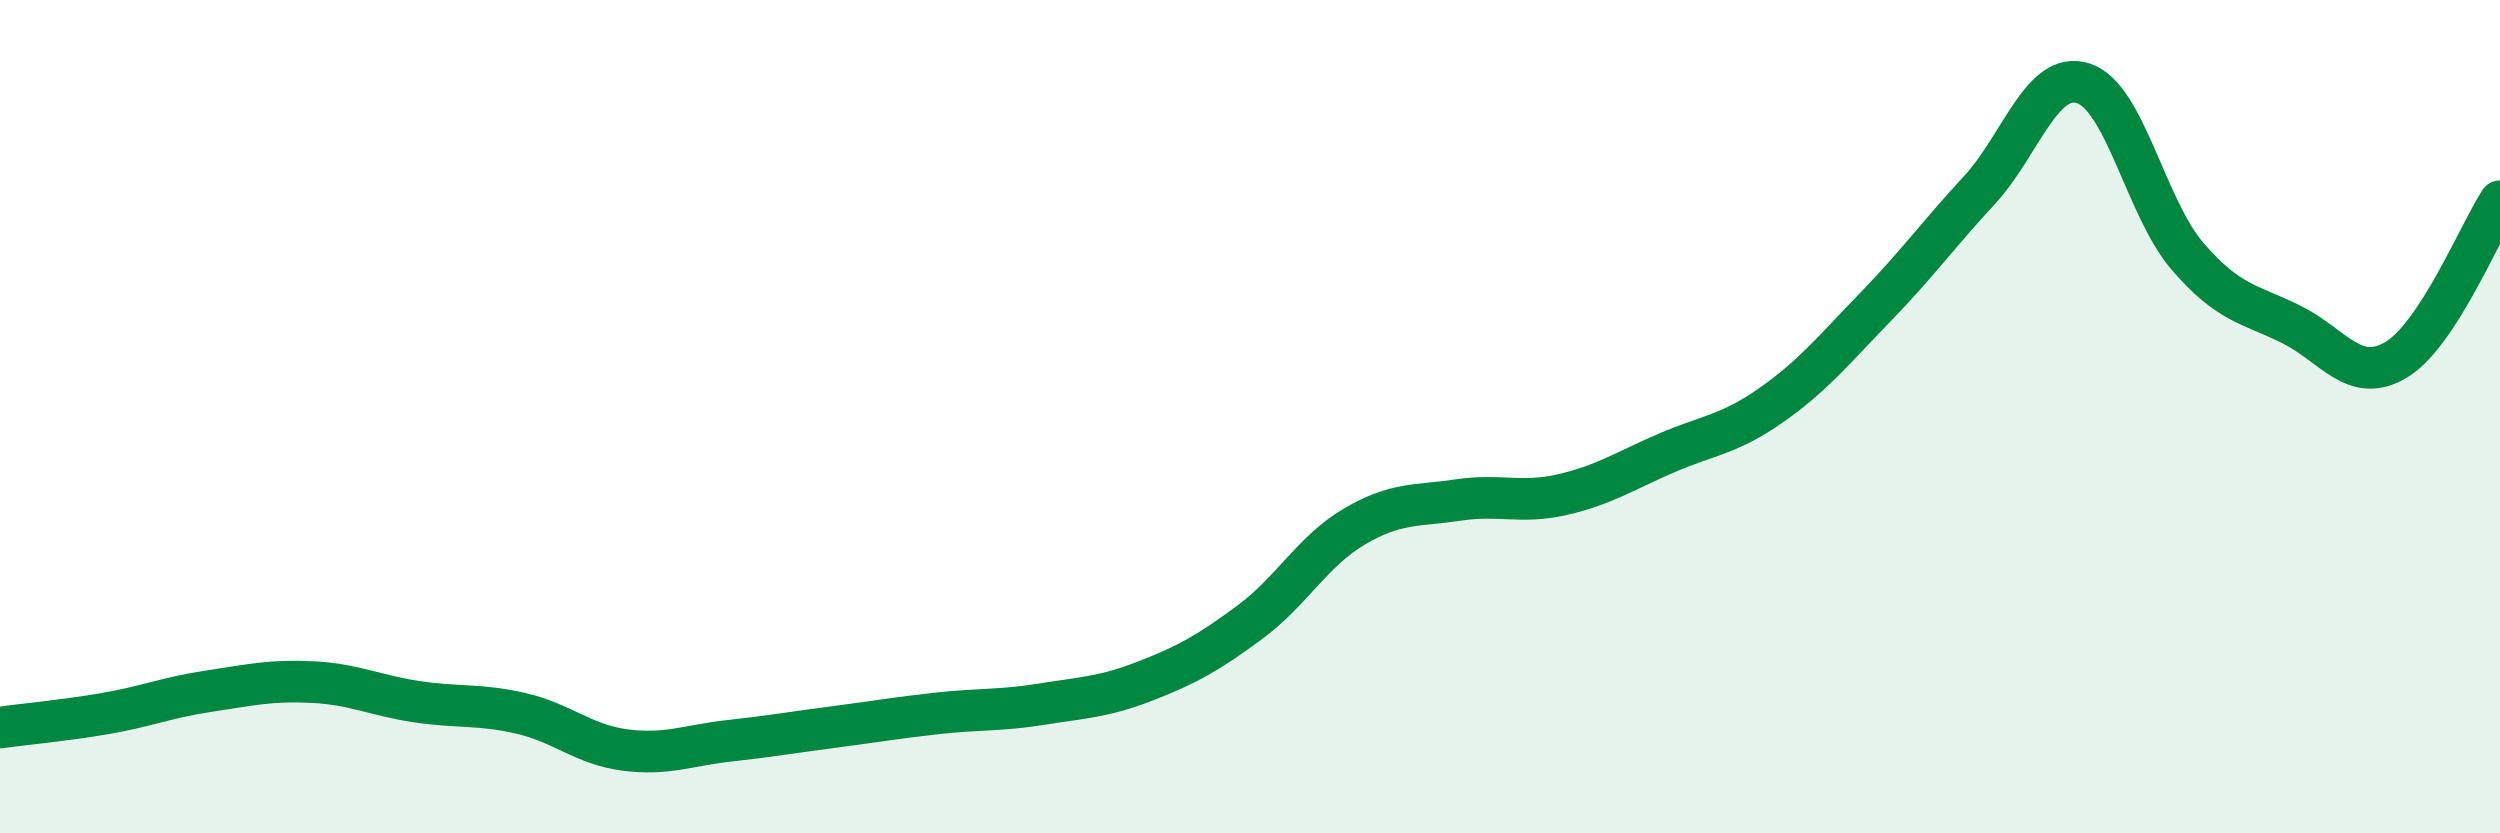
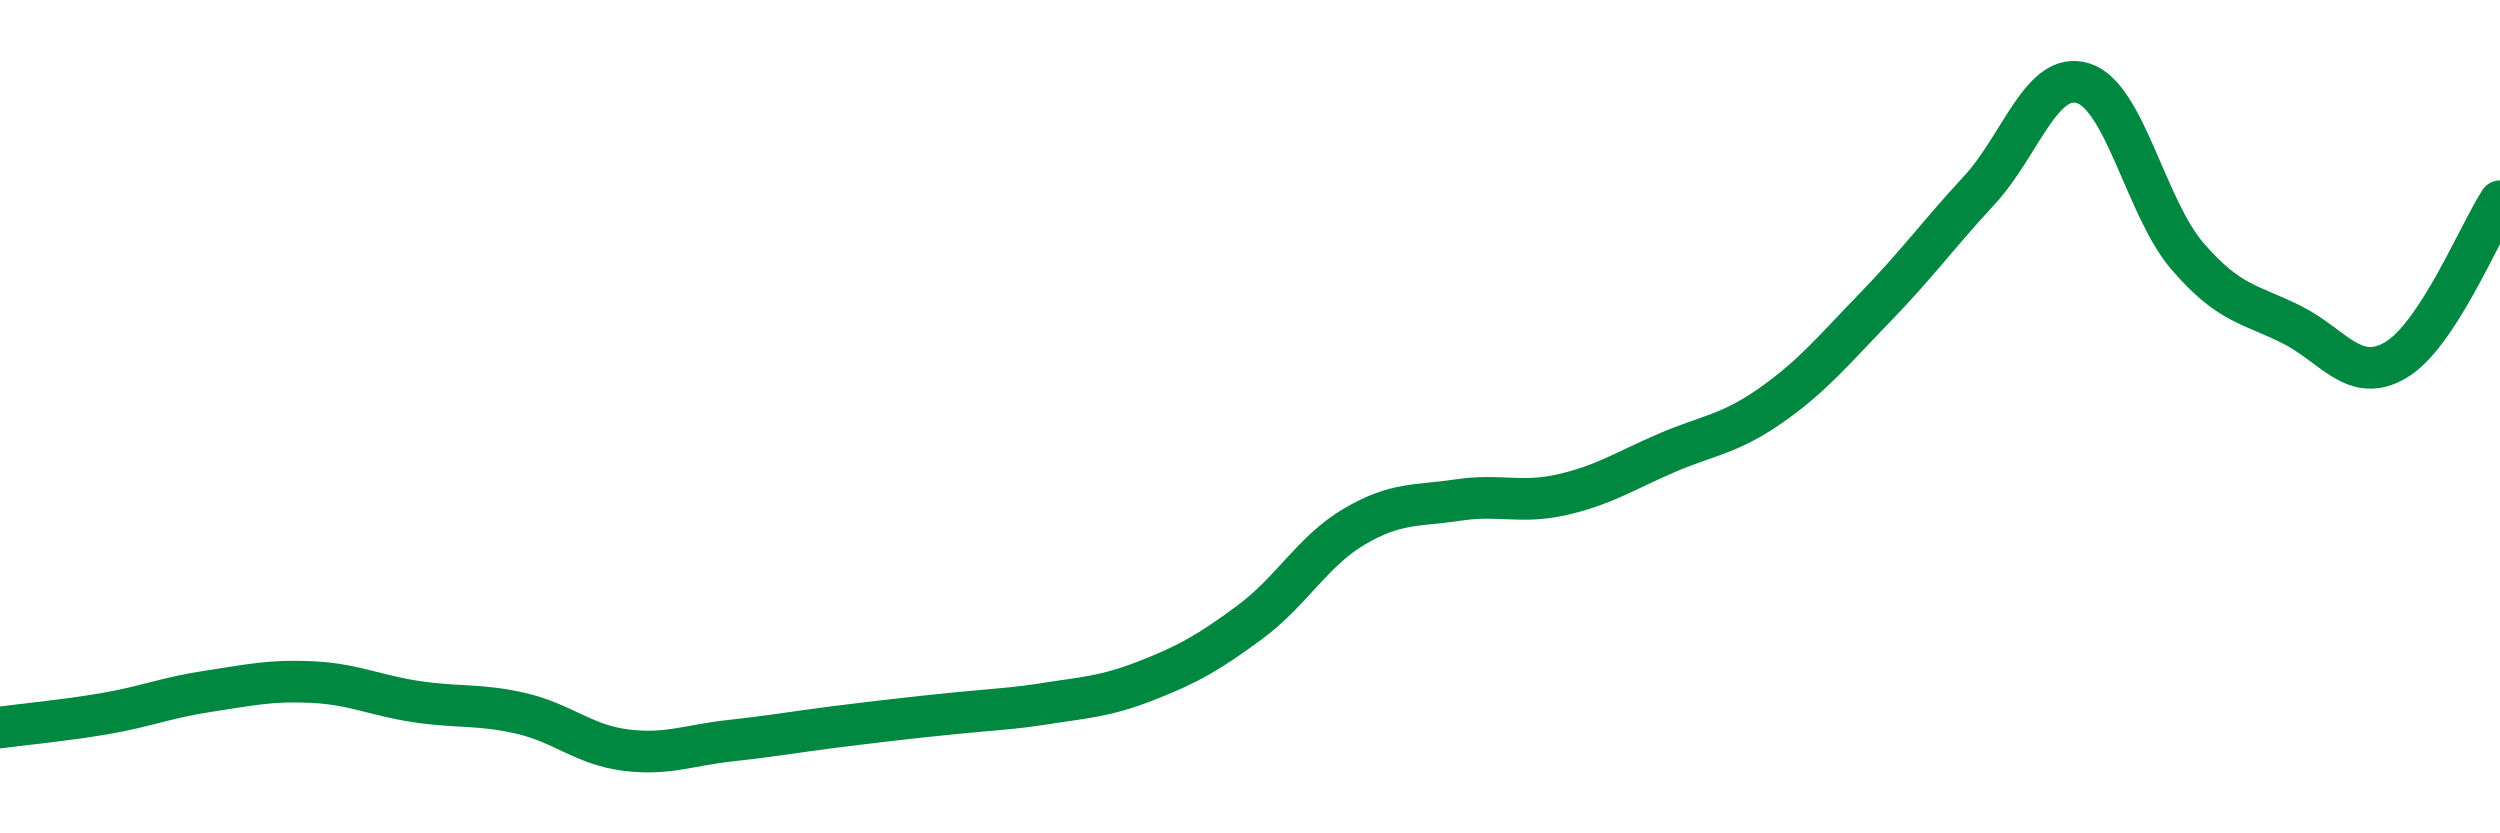
<svg xmlns="http://www.w3.org/2000/svg" width="60" height="20" viewBox="0 0 60 20">
-   <path d="M 0,17.46 C 0.5,17.39 1.5,17.3 2.5,17.13 C 3.5,16.96 4,16.74 5,16.59 C 6,16.44 6.5,16.32 7.5,16.37 C 8.5,16.42 9,16.69 10,16.84 C 11,16.99 11.5,16.89 12.5,17.12 C 13.5,17.35 14,17.87 15,18 C 16,18.13 16.5,17.89 17.5,17.78 C 18.5,17.67 19,17.58 20,17.45 C 21,17.32 21.5,17.23 22.5,17.12 C 23.5,17.01 24,17.06 25,16.9 C 26,16.74 26.5,16.73 27.5,16.34 C 28.5,15.95 29,15.67 30,14.93 C 31,14.19 31.5,13.23 32.5,12.64 C 33.5,12.05 34,12.15 35,12 C 36,11.85 36.5,12.1 37.5,11.87 C 38.5,11.64 39,11.3 40,10.87 C 41,10.44 41.5,10.43 42.5,9.73 C 43.5,9.03 44,8.41 45,7.38 C 46,6.35 46.5,5.65 47.5,4.57 C 48.5,3.49 49,1.68 50,2 C 51,2.32 51.5,4.99 52.5,6.15 C 53.5,7.31 54,7.29 55,7.79 C 56,8.29 56.5,9.23 57.5,8.64 C 58.5,8.05 59.5,5.59 60,4.83L60 20L0 20Z" fill="#008740" opacity="0.1" stroke-linecap="round" stroke-linejoin="round" />
-   <path d="M 0,17.46 C 0.5,17.39 1.5,17.3 2.5,17.13 C 3.5,16.96 4,16.74 5,16.59 C 6,16.44 6.5,16.32 7.5,16.37 C 8.5,16.42 9,16.69 10,16.84 C 11,16.99 11.5,16.89 12.5,17.12 C 13.5,17.35 14,17.87 15,18 C 16,18.13 16.5,17.89 17.5,17.78 C 18.5,17.67 19,17.58 20,17.45 C 21,17.32 21.5,17.23 22.5,17.12 C 23.5,17.01 24,17.06 25,16.9 C 26,16.74 26.5,16.73 27.5,16.34 C 28.5,15.95 29,15.67 30,14.93 C 31,14.19 31.5,13.23 32.5,12.64 C 33.5,12.05 34,12.15 35,12 C 36,11.85 36.5,12.1 37.5,11.87 C 38.5,11.64 39,11.3 40,10.87 C 41,10.44 41.5,10.43 42.5,9.73 C 43.5,9.03 44,8.41 45,7.38 C 46,6.35 46.5,5.65 47.5,4.57 C 48.5,3.49 49,1.68 50,2 C 51,2.32 51.5,4.99 52.5,6.15 C 53.5,7.31 54,7.29 55,7.79 C 56,8.29 56.5,9.23 57.5,8.64 C 58.5,8.05 59.5,5.59 60,4.83" stroke="#008740" stroke-width="1" fill="none" stroke-linecap="round" stroke-linejoin="round" />
+   <path d="M 0,17.46 C 0.5,17.39 1.5,17.3 2.5,17.13 C 3.5,16.96 4,16.74 5,16.59 C 6,16.44 6.5,16.32 7.5,16.37 C 8.5,16.42 9,16.69 10,16.84 C 11,16.99 11.5,16.89 12.5,17.12 C 13.5,17.35 14,17.87 15,18 C 16,18.13 16.5,17.89 17.5,17.78 C 18.5,17.67 19,17.58 20,17.45 C 23.5,17.01 24,17.06 25,16.9 C 26,16.74 26.5,16.73 27.5,16.34 C 28.5,15.95 29,15.67 30,14.93 C 31,14.19 31.5,13.23 32.5,12.64 C 33.5,12.05 34,12.15 35,12 C 36,11.85 36.5,12.1 37.5,11.87 C 38.5,11.64 39,11.3 40,10.87 C 41,10.44 41.5,10.43 42.5,9.73 C 43.5,9.03 44,8.41 45,7.38 C 46,6.35 46.5,5.65 47.5,4.57 C 48.5,3.49 49,1.68 50,2 C 51,2.32 51.5,4.99 52.5,6.15 C 53.5,7.31 54,7.29 55,7.79 C 56,8.29 56.5,9.23 57.5,8.64 C 58.5,8.05 59.5,5.59 60,4.83" stroke="#008740" stroke-width="1" fill="none" stroke-linecap="round" stroke-linejoin="round" />
</svg>